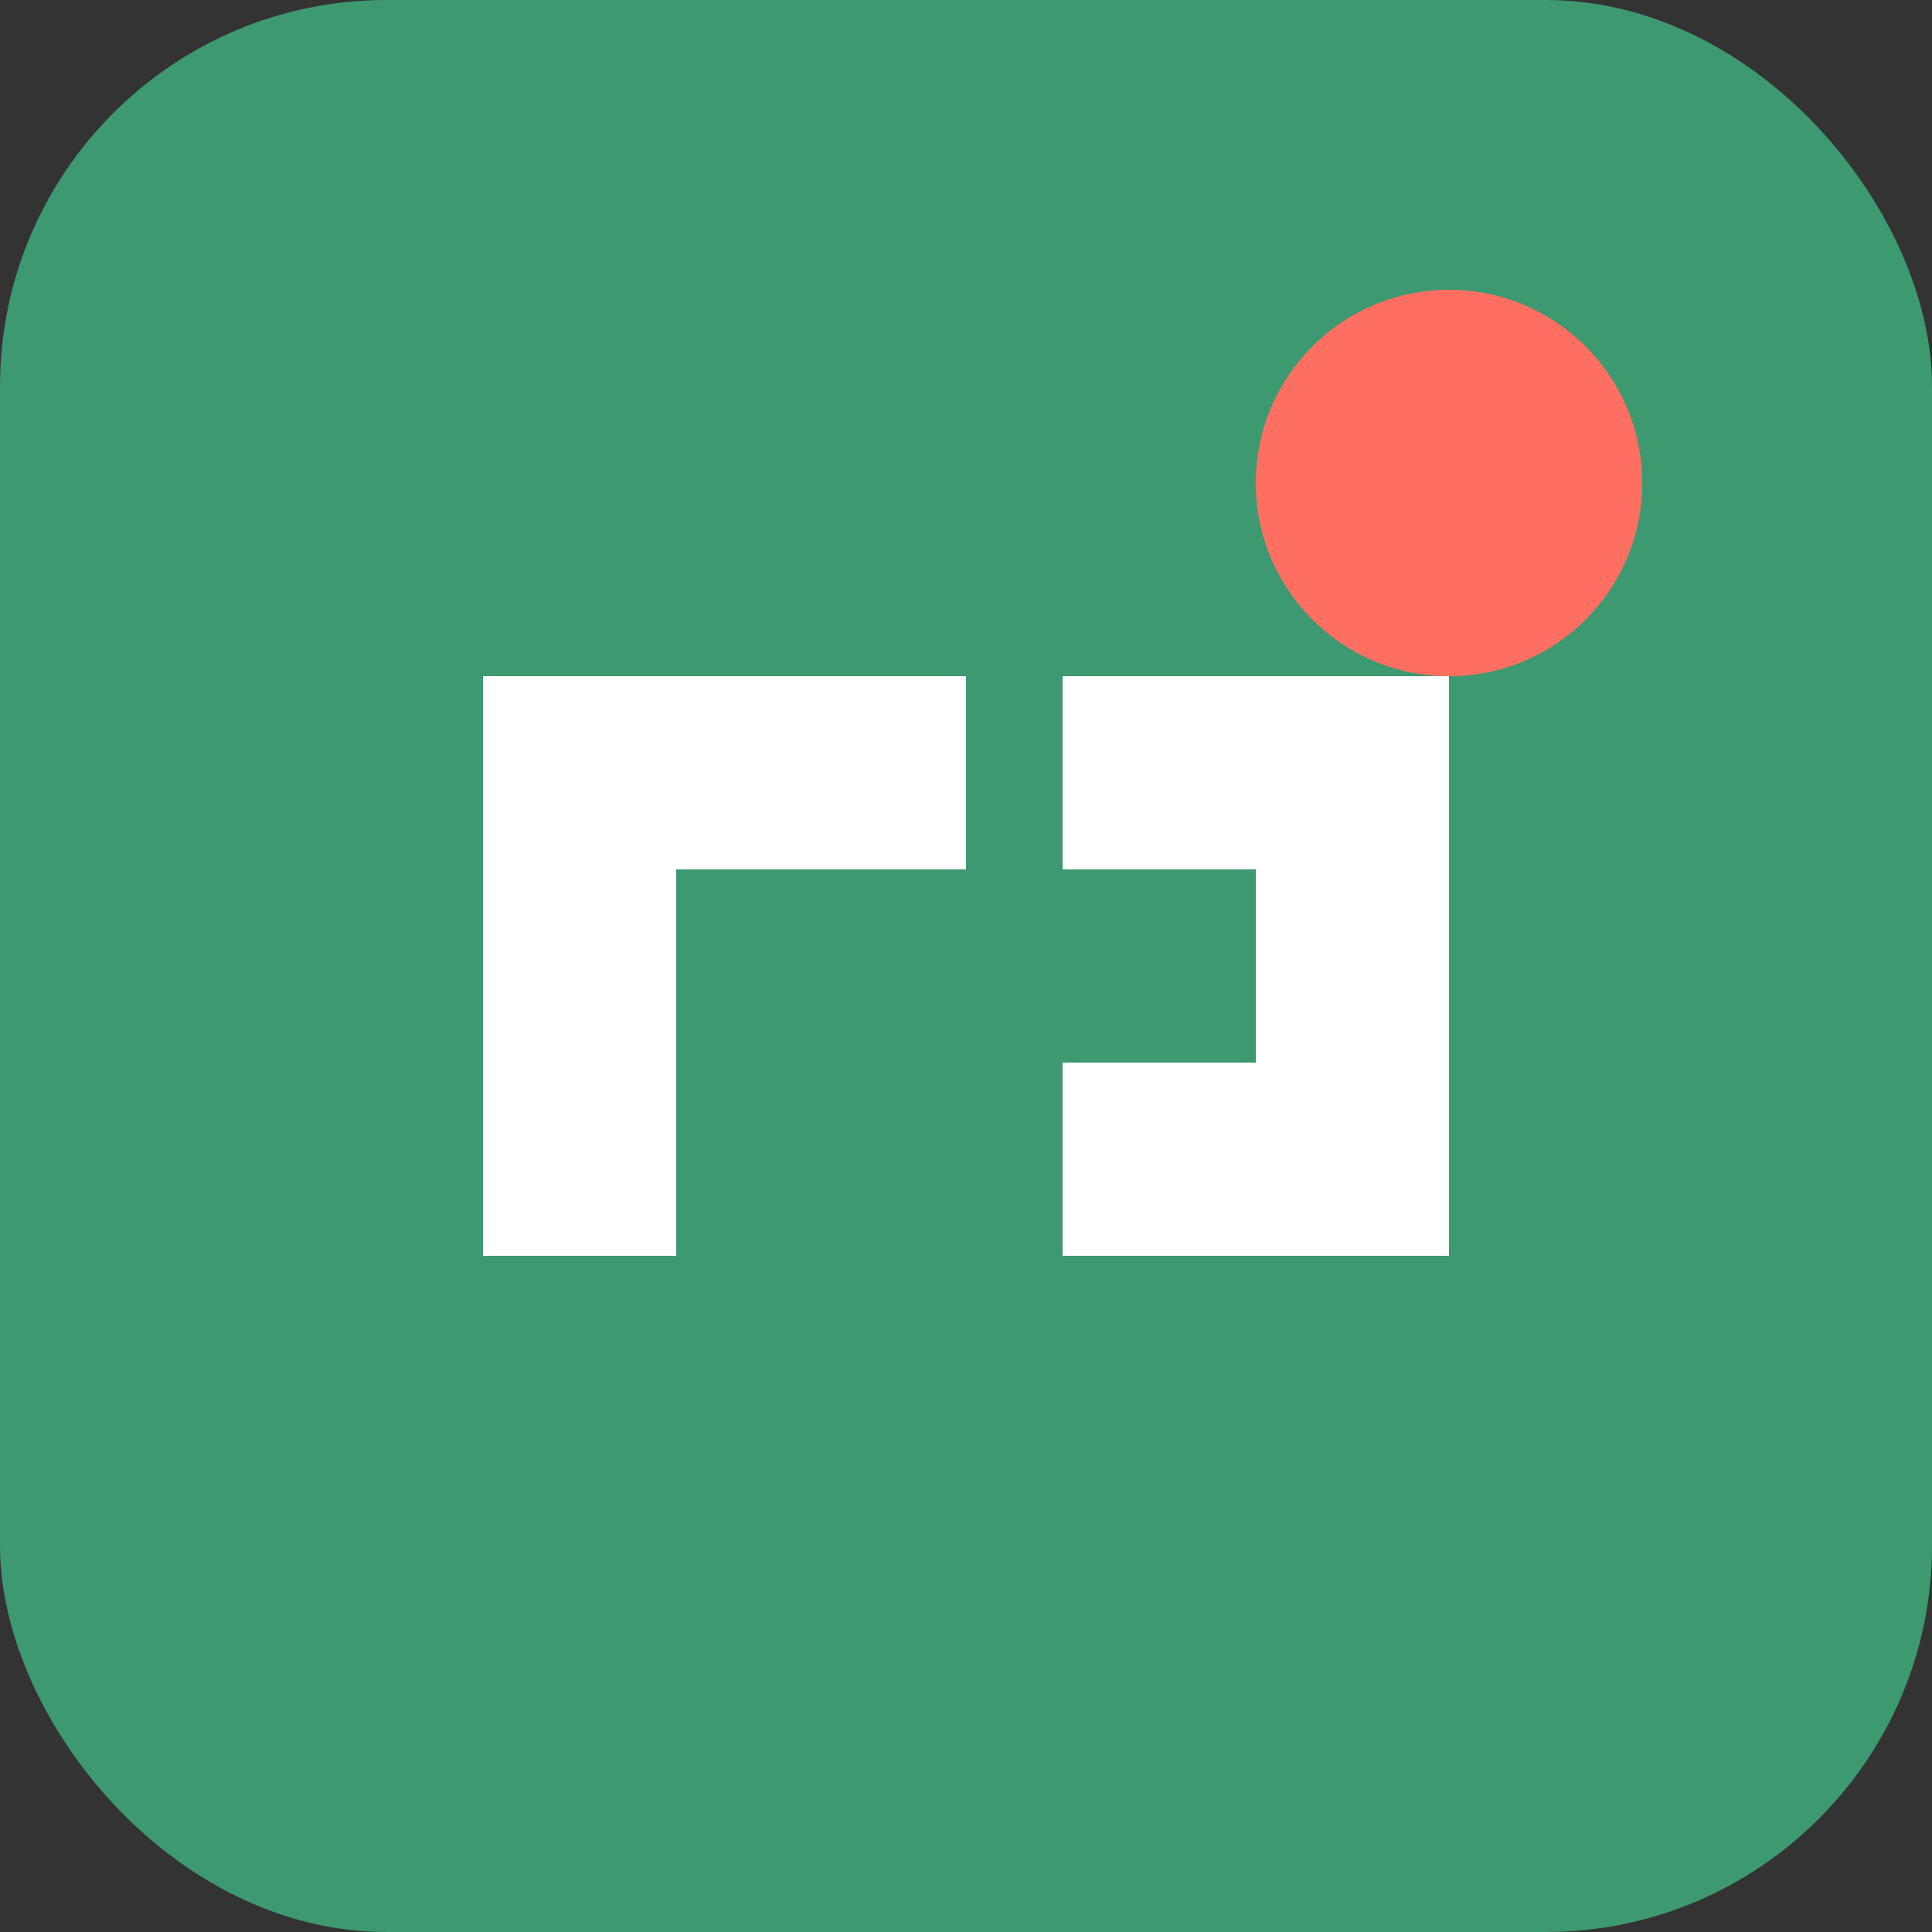
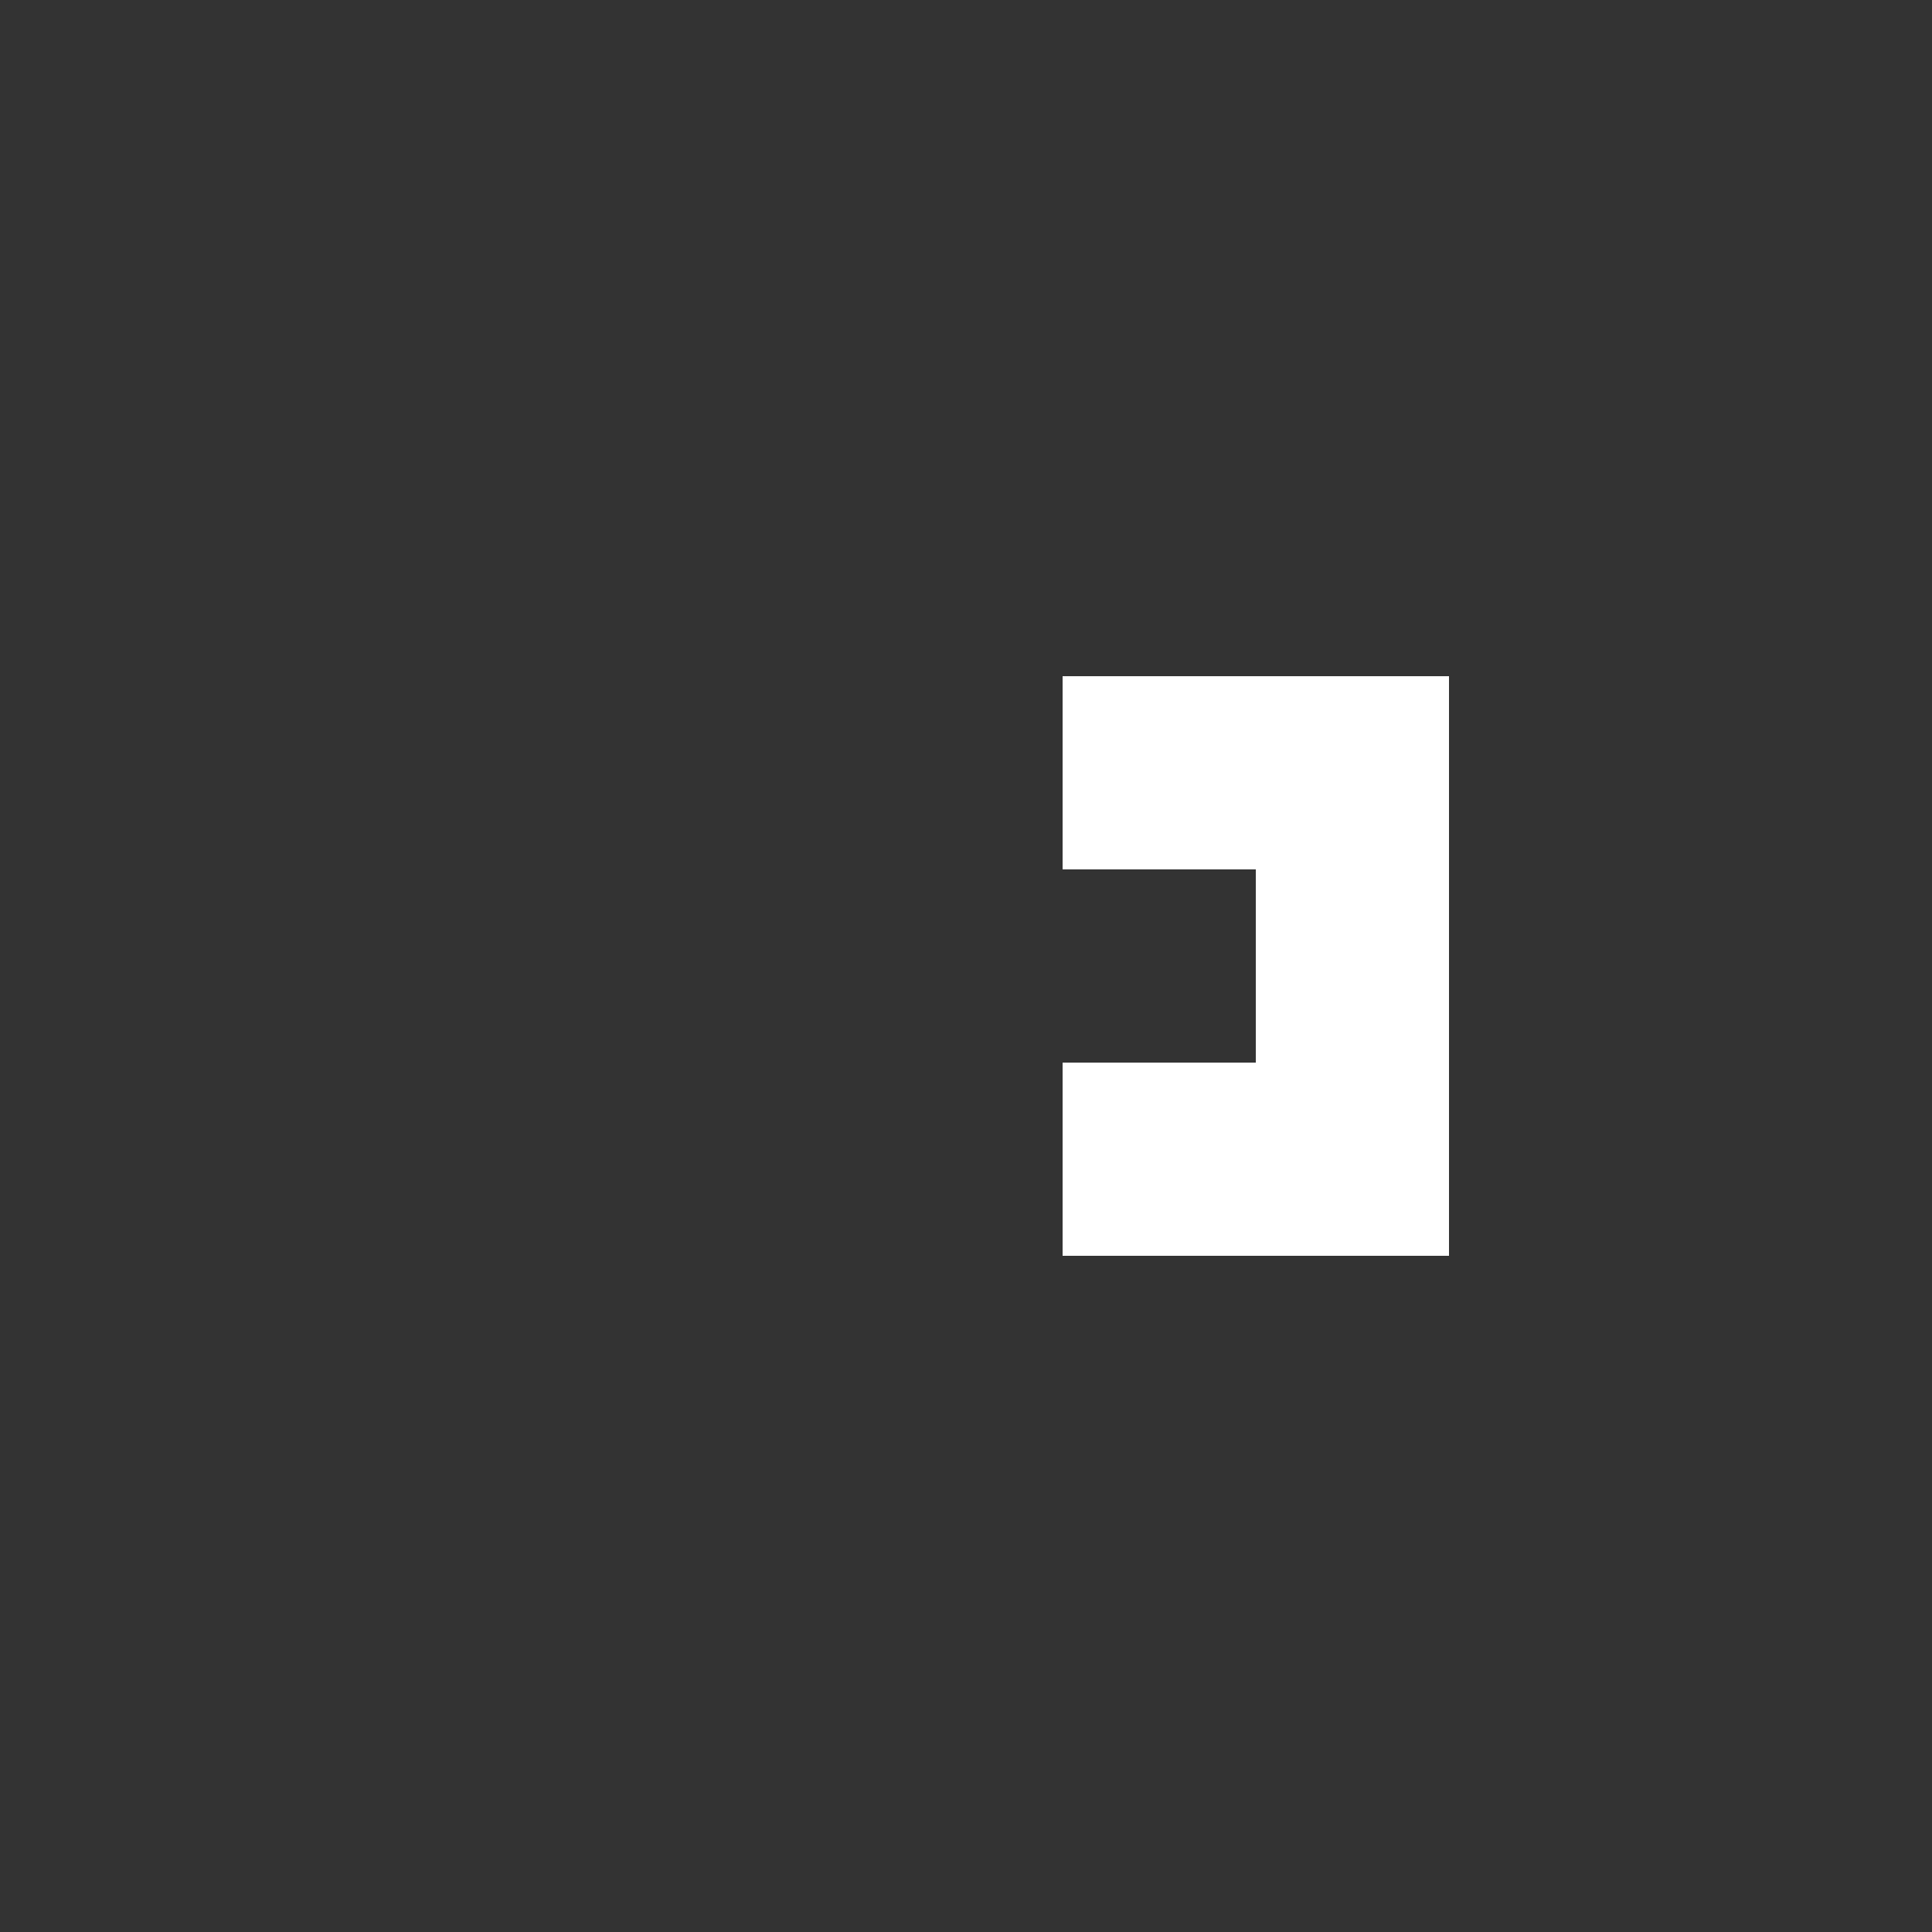
<svg xmlns="http://www.w3.org/2000/svg" viewBox="0 0 100 100" width="32" height="32">
  <rect x="0" y="0" width="100" height="100" fill="#333333" stroke="none" />
-   <rect width="100" height="100" rx="20" fill="#3D9970" />
-   <path d="M25 65 L25 35 L50 35 L50 45 L35 45 L35 65 Z" fill="white" />
  <path d="M55 35 L75 35 L75 65 L55 65 L55 55 L65 55 L65 45 L55 45 Z" fill="white" />
-   <circle cx="75" cy="25" r="10" fill="#FF6F61" />
</svg>